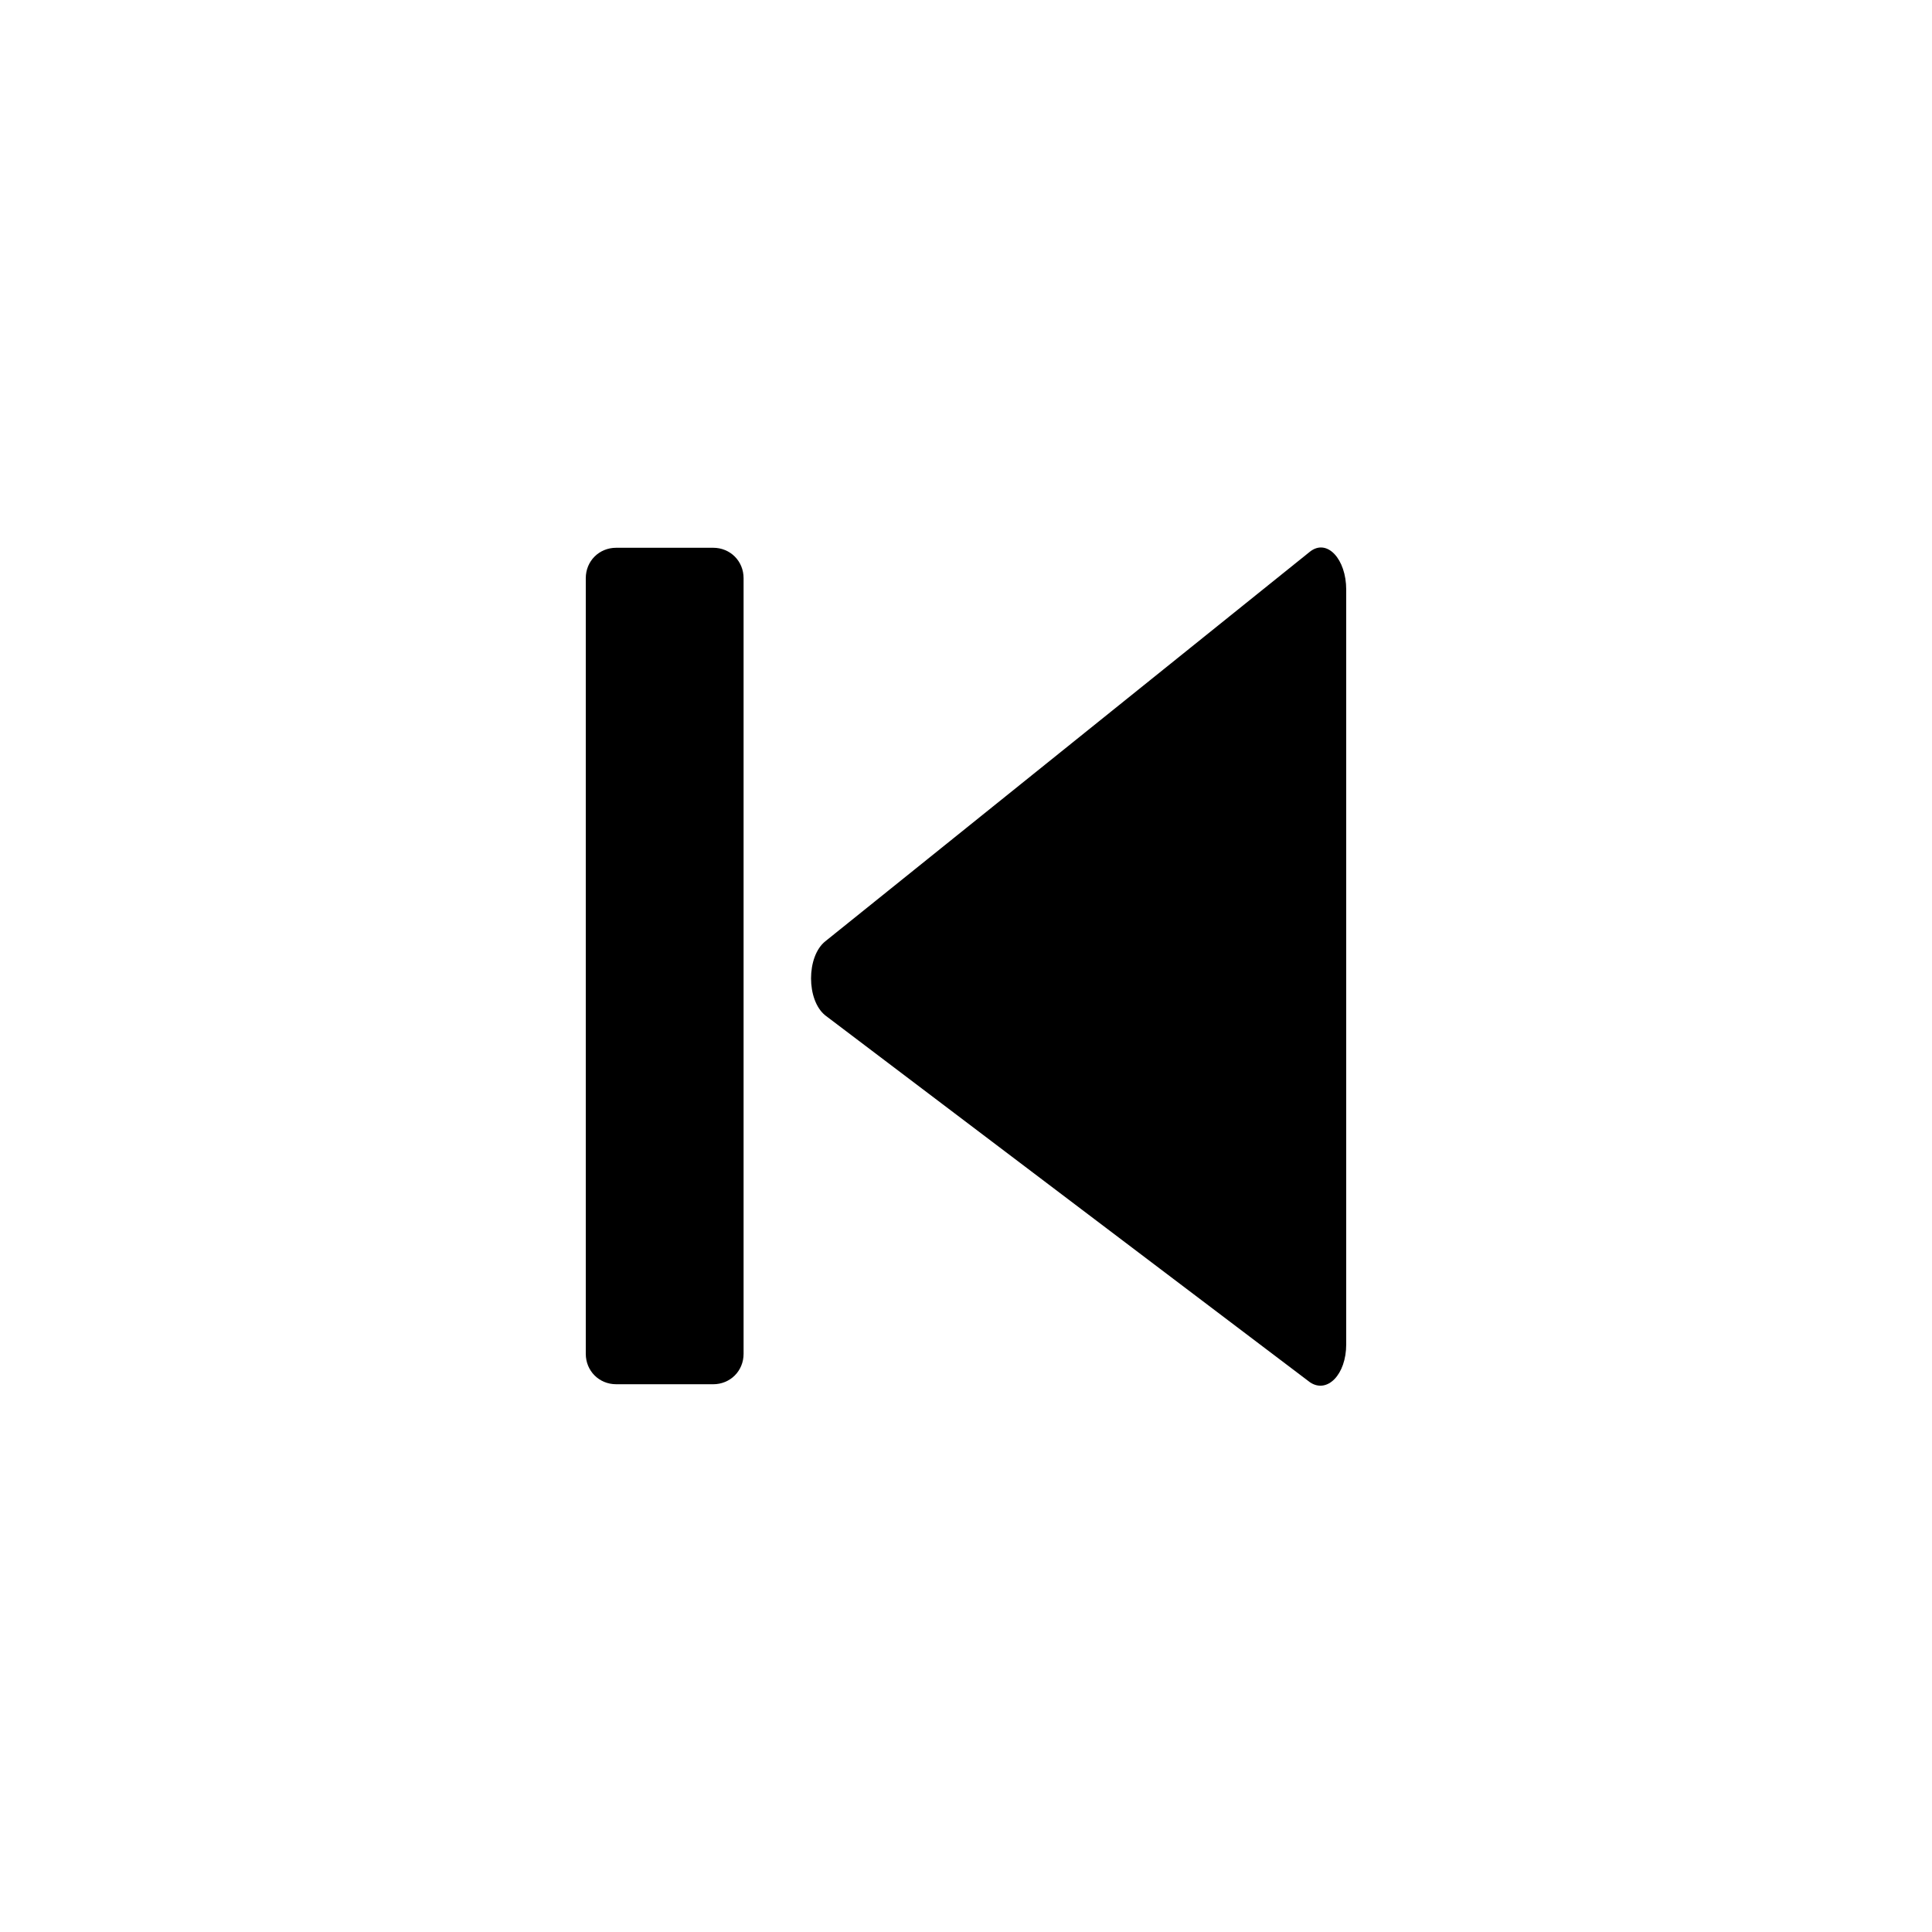
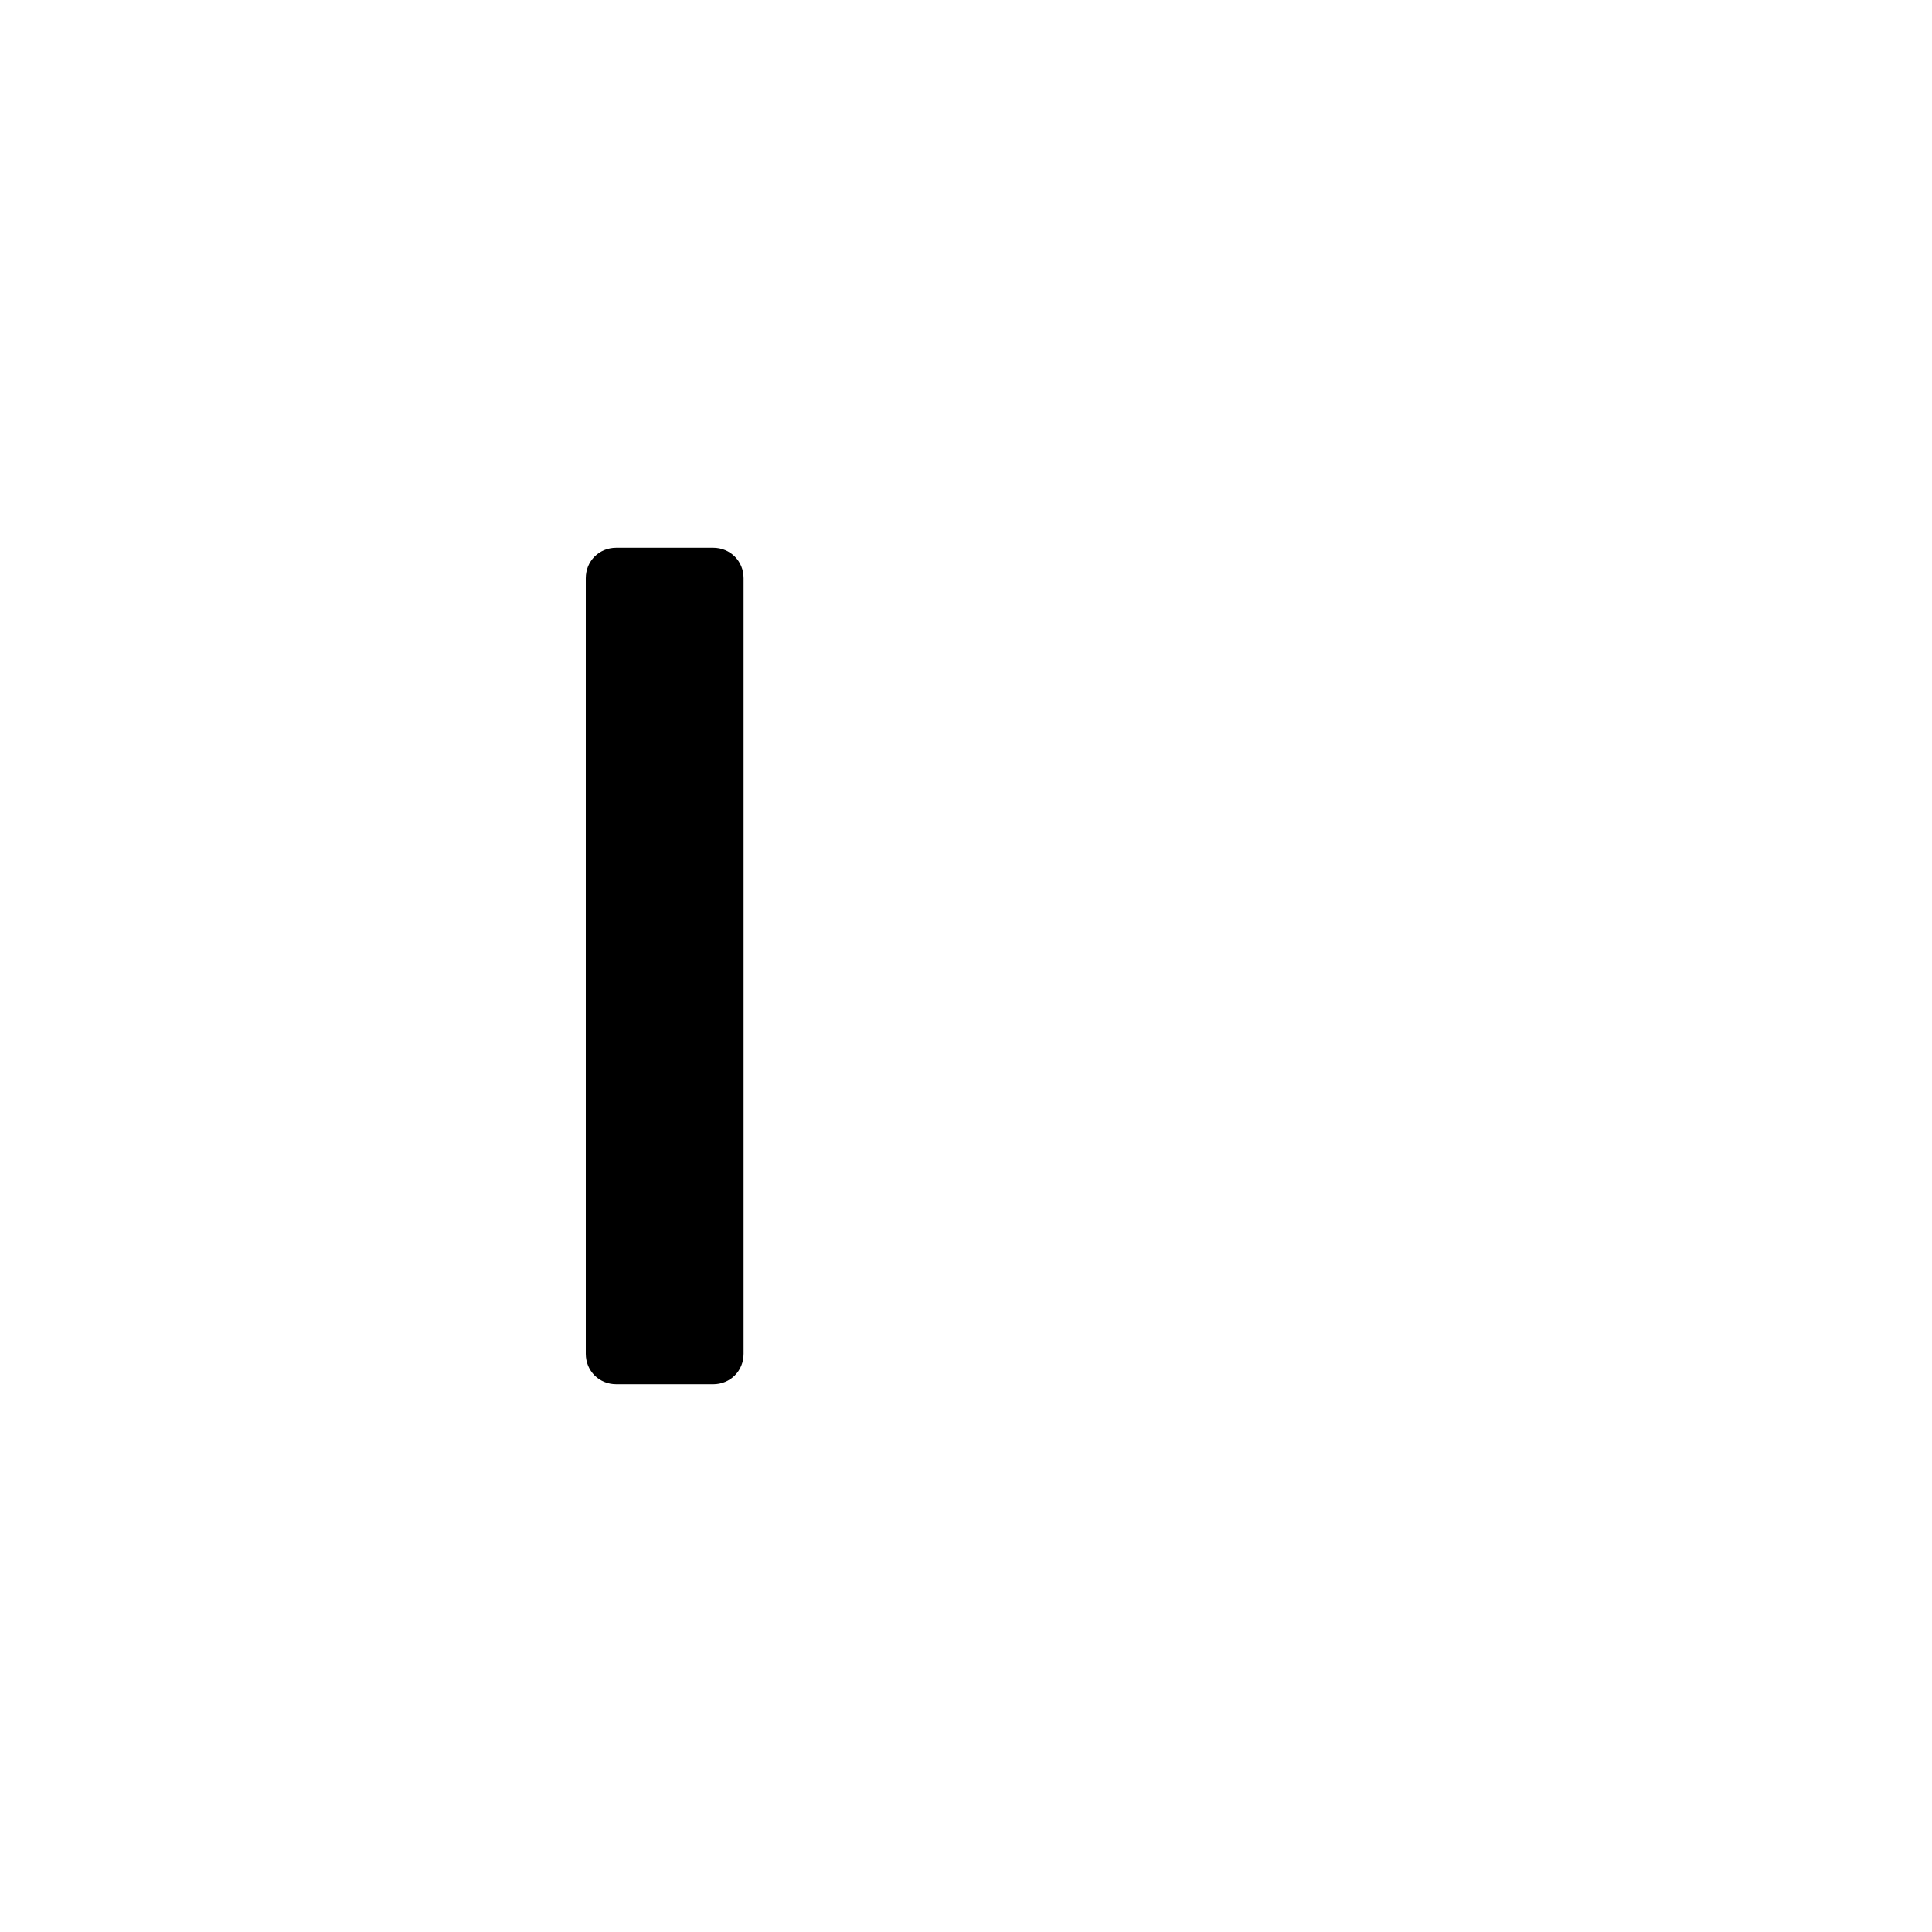
<svg xmlns="http://www.w3.org/2000/svg" fill="#000000" width="800px" height="800px" version="1.1" viewBox="144 144 512 512">
  <g>
-     <path d="m500.76 300.25v200.01c0 8.062-5.039 13.098-9.574 10.078l-128.47-97.238c-5.039-4.031-5.039-15.617 0-19.648l128.47-103.28c4.535-3.527 9.574 2.016 9.574 10.078z" />
    <path d="m307.3 510.84h25.695c4.535 0 8.062-3.527 8.062-8.062v-205.55c0-4.535-3.527-8.062-8.062-8.062h-25.695c-4.535 0-8.062 3.527-8.062 8.062v205.55c0.004 4.531 3.527 8.059 8.062 8.059z" />
  </g>
</svg>